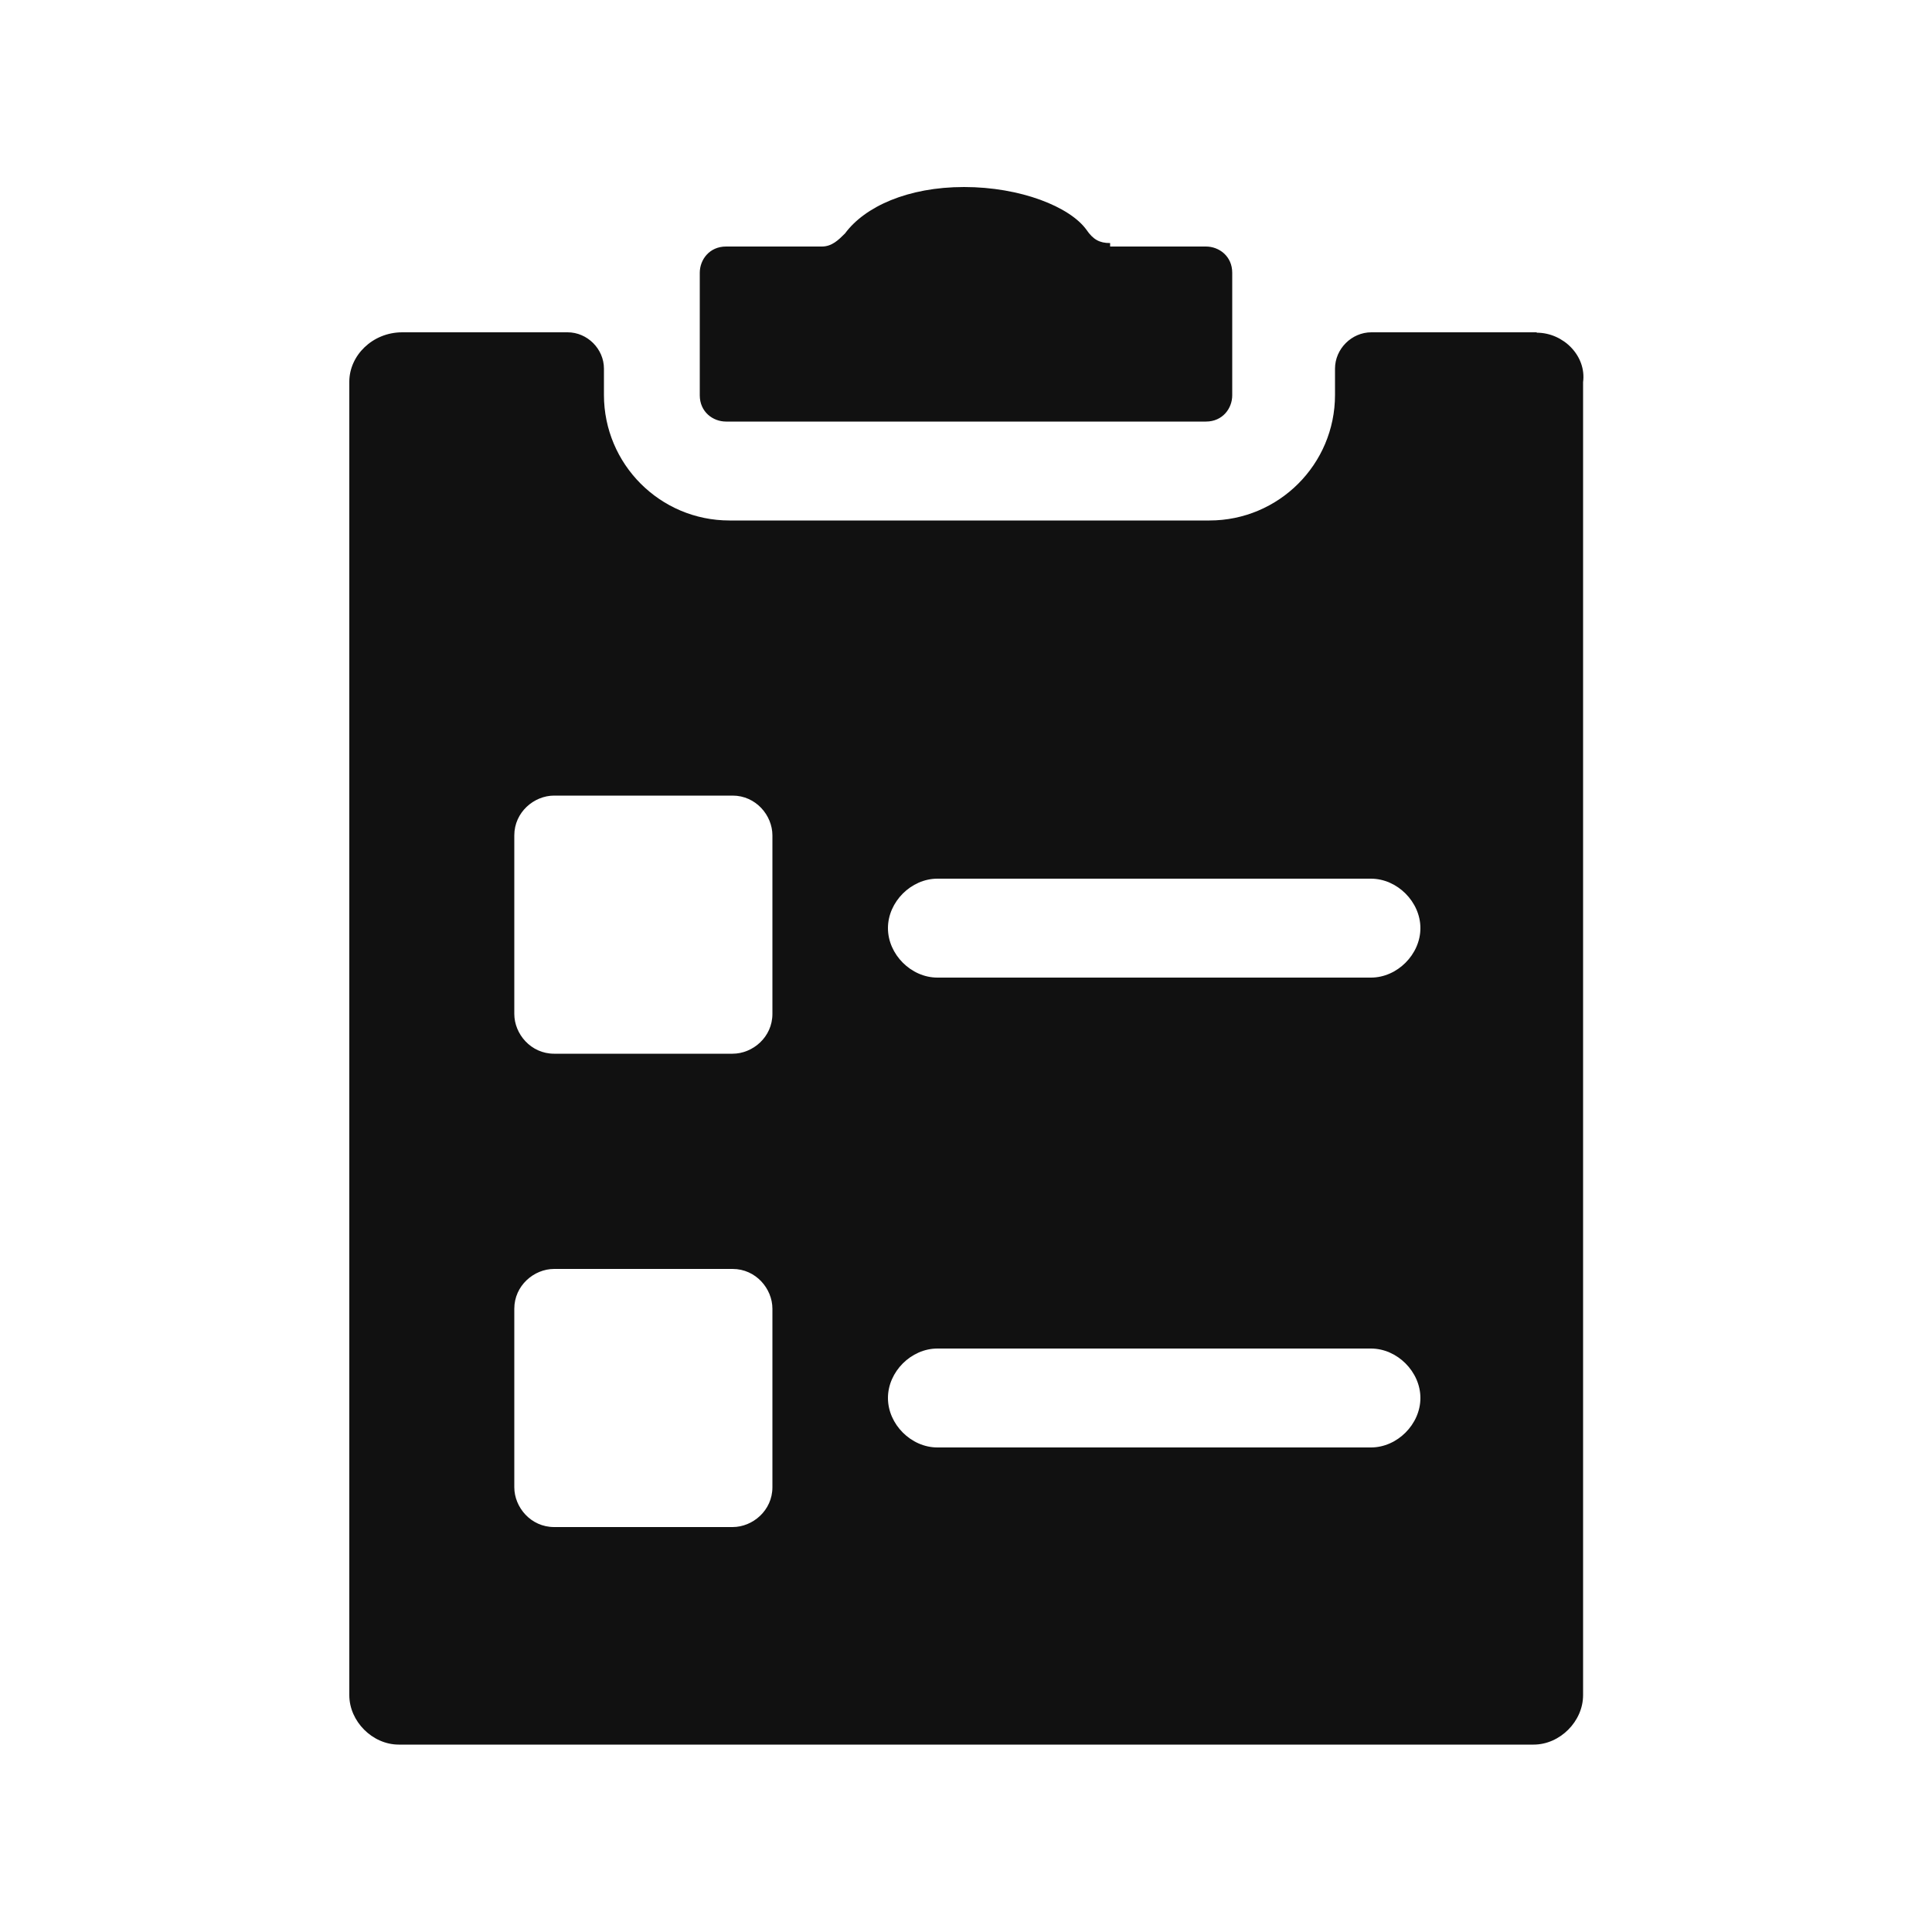
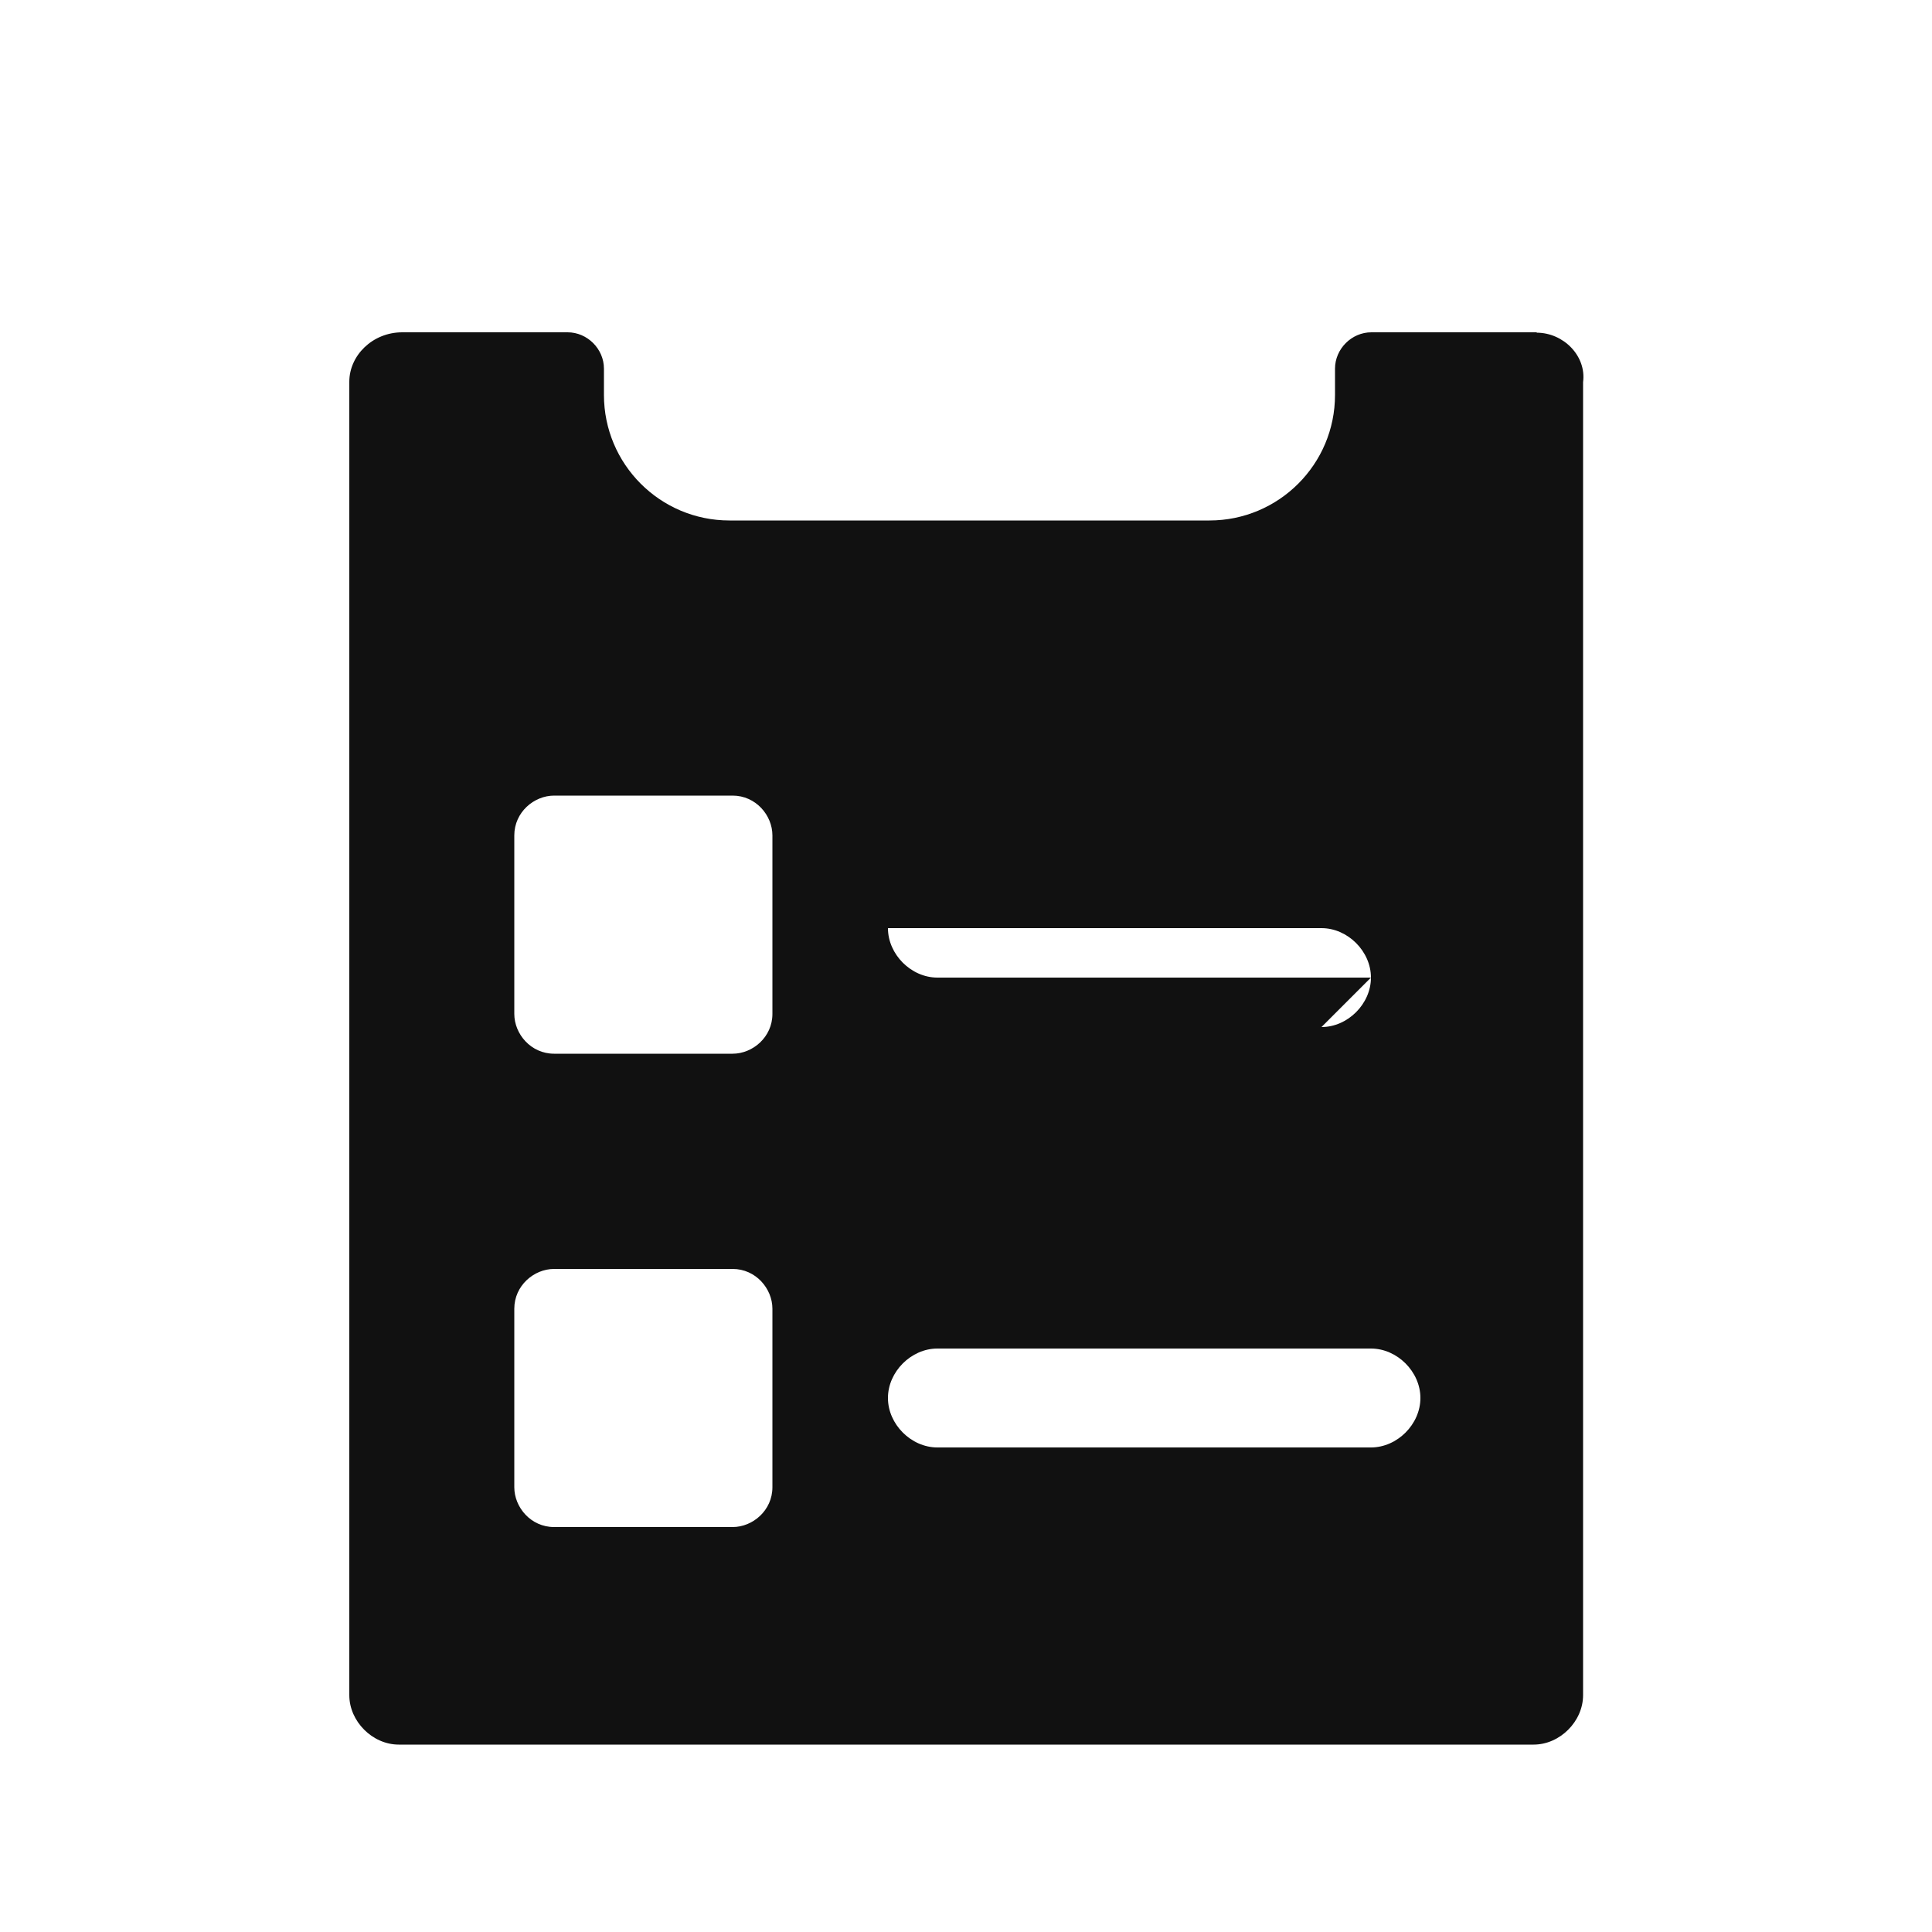
<svg xmlns="http://www.w3.org/2000/svg" id="Layer_1" data-name="Layer 1" viewBox="0 0 50 50">
  <defs>
    <style>
      .cls-1 {
        fill: #111;
      }
    </style>
  </defs>
-   <path class="cls-1" d="M28.72,6.29c-.26,0-.43-.09-.6-.34-.43-.6-1.71-1.11-3.17-1.11s-2.57.51-3.08,1.2c-.17.17-.34.34-.6.34h-2.48c-.43,0-.68.34-.68.68v3.17c0,.43.34.68.68.68h12.42c.43,0,.68-.34.68-.68v-3.17c0-.43-.34-.68-.68-.68h-2.48v-.09Z" />
-   <path class="cls-1" d="M39.77,8.6h-4.28c-.51,0-.94.43-.94.94v.68c0,1.8-1.46,3.25-3.25,3.25h-12.42c-1.8,0-3.25-1.46-3.25-3.25v-.68c0-.51-.43-.94-.94-.94h-4.28c-.77,0-1.37.6-1.37,1.28v33.99c0,.68.6,1.28,1.28,1.28h29.37c.68,0,1.28-.6,1.28-1.28V9.89c.09-.68-.51-1.28-1.2-1.28ZM19.99,38.49c0,.6-.51,1.03-1.03,1.03h-4.62c-.6,0-1.03-.51-1.03-1.03v-4.62c0-.6.51-1.03,1.03-1.03h4.62c.6,0,1.03.51,1.03,1.03v4.62ZM19.99,26.24c0,.6-.51,1.03-1.03,1.03h-4.62c-.6,0-1.03-.51-1.03-1.03v-4.62c0-.6.51-1.03,1.03-1.03h4.62c.6,0,1.03.51,1.03,1.03v4.62ZM35.48,37.46h-11.22c-.68,0-1.28-.6-1.28-1.28s.6-1.28,1.28-1.28h11.22c.68,0,1.28.6,1.28,1.28s-.6,1.28-1.28,1.28ZM35.48,25.3h-11.22c-.68,0-1.28-.6-1.28-1.28s.6-1.28,1.28-1.28h11.22c.68,0,1.28.6,1.28,1.28s-.6,1.28-1.28,1.28Z" />
+   <path class="cls-1" d="M39.77,8.6h-4.28c-.51,0-.94.43-.94.94v.68c0,1.8-1.46,3.25-3.25,3.25h-12.42c-1.8,0-3.25-1.46-3.25-3.25v-.68c0-.51-.43-.94-.94-.94h-4.28c-.77,0-1.37.6-1.37,1.28v33.99c0,.68.6,1.28,1.28,1.28h29.37c.68,0,1.28-.6,1.28-1.28V9.89c.09-.68-.51-1.28-1.2-1.28ZM19.99,38.49c0,.6-.51,1.03-1.03,1.03h-4.62c-.6,0-1.03-.51-1.03-1.03v-4.62c0-.6.51-1.03,1.03-1.03h4.62c.6,0,1.03.51,1.03,1.03v4.62ZM19.99,26.24c0,.6-.51,1.03-1.03,1.03h-4.62c-.6,0-1.03-.51-1.03-1.03v-4.62c0-.6.51-1.03,1.03-1.03h4.62c.6,0,1.03.51,1.03,1.03v4.62ZM35.48,37.46h-11.22c-.68,0-1.28-.6-1.28-1.28s.6-1.28,1.28-1.28h11.22c.68,0,1.28.6,1.28,1.28s-.6,1.28-1.28,1.28ZM35.48,25.3h-11.22c-.68,0-1.28-.6-1.28-1.28h11.22c.68,0,1.28.6,1.28,1.28s-.6,1.28-1.28,1.28Z" />
</svg>